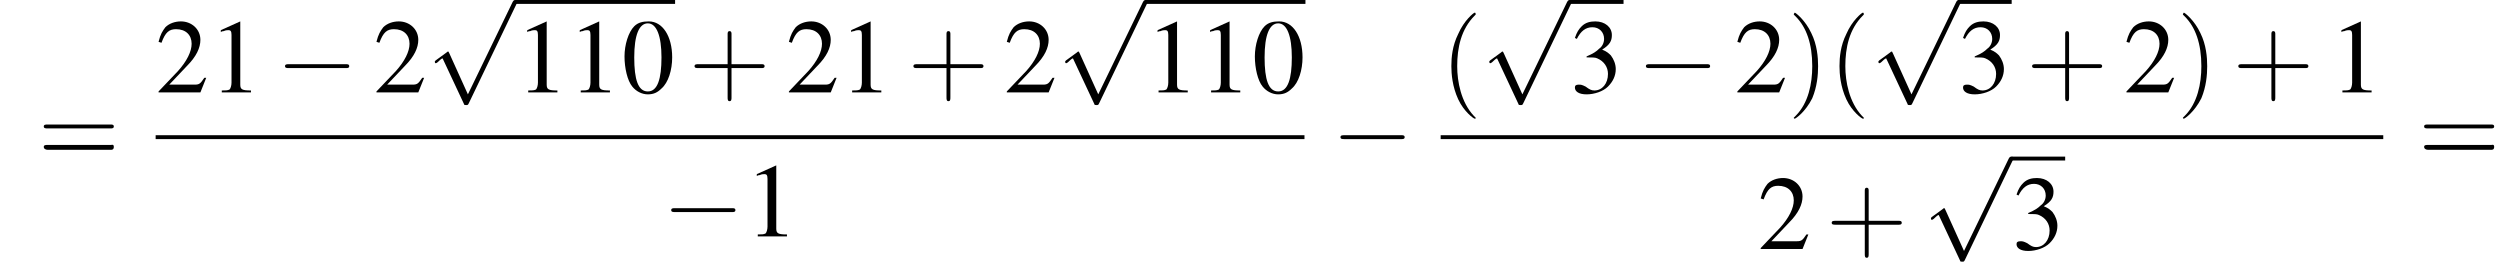
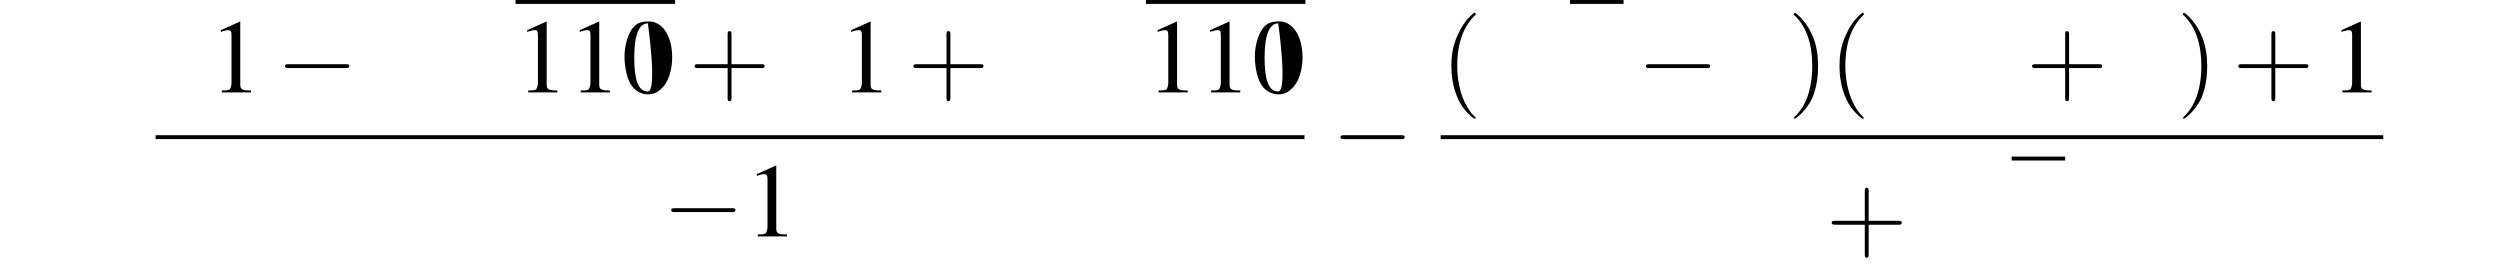
<svg xmlns="http://www.w3.org/2000/svg" xmlns:xlink="http://www.w3.org/1999/xlink" version="1.1" width="257.0pt" height="28.0pt" viewBox="108.1 70.2 257.0 28.0">
  <defs>
    <use id="g7-48" xlink:href="#g3-48" />
    <use id="g7-49" xlink:href="#g3-49" />
    <use id="g7-50" xlink:href="#g3-50" />
    <use id="g7-51" xlink:href="#g3-51" />
-     <path id="g3-48" d="M2.8-7.3C2.2-7.3 1.7-7.2 1.3-6.8C.7-6.2 .3-4.9 .3-3.7C.3-2.5 .6-1.2 1.1-.6C1.5-.1 2.1 .2 2.7 .2C3.3 .2 3.7 0 4.1-.4C4.8-1 5.2-2.3 5.2-3.6C5.2-5.8 4.2-7.3 2.8-7.3ZM2.7-7.1C3.6-7.1 4.1-5.8 4.1-3.6S3.7-.1 2.7-.1S1.3-1.3 1.3-3.6C1.3-5.9 1.8-7.1 2.7-7.1Z" />
+     <path id="g3-48" d="M2.8-7.3C2.2-7.3 1.7-7.2 1.3-6.8C.7-6.2 .3-4.9 .3-3.7C.3-2.5 .6-1.2 1.1-.6C1.5-.1 2.1 .2 2.7 .2C3.3 .2 3.7 0 4.1-.4C4.8-1 5.2-2.3 5.2-3.6C5.2-5.8 4.2-7.3 2.8-7.3ZM2.7-7.1S3.7-.1 2.7-.1S1.3-1.3 1.3-3.6C1.3-5.9 1.8-7.1 2.7-7.1Z" />
    <path id="g3-49" d="M3.2-7.3L1.2-6.4V-6.2C1.3-6.3 1.5-6.3 1.5-6.3C1.7-6.4 1.9-6.4 2-6.4C2.2-6.4 2.3-6.3 2.3-5.9V-1C2.3-.7 2.2-.4 2.1-.3C1.9-.2 1.7-.2 1.3-.2V0H4.3V-.2C3.4-.2 3.2-.3 3.2-.8V-7.3L3.2-7.3Z" />
-     <path id="g3-50" d="M5.2-1.5L5-1.5C4.6-.9 4.5-.8 4-.8H1.4L3.2-2.7C4.2-3.7 4.6-4.6 4.6-5.4C4.6-6.5 3.7-7.3 2.6-7.3C2-7.3 1.4-7.1 1-6.7C.7-6.3 .5-6 .3-5.2L.6-5.1C1-6.2 1.4-6.5 2.1-6.5C3.1-6.5 3.7-5.9 3.7-5C3.7-4.2 3.2-3.2 2.3-2.2L.3-.1V0H4.6L5.2-1.5Z" />
-     <path id="g3-51" d="M1.7-3.6C2.3-3.6 2.6-3.6 2.8-3.5C3.5-3.2 3.9-2.6 3.9-1.9C3.9-.9 3.3-.2 2.5-.2C2.2-.2 2-.3 1.6-.6C1.2-.8 1.1-.8 .9-.8C.6-.8 .5-.7 .5-.5C.5-.1 .9 .2 1.7 .2C2.5 .2 3.4-.1 3.9-.6S4.7-1.7 4.7-2.4C4.7-2.9 4.5-3.4 4.2-3.8C4-4 3.8-4.2 3.3-4.4C4.1-4.9 4.3-5.3 4.3-5.9C4.3-6.7 3.6-7.3 2.6-7.3C2.1-7.3 1.6-7.2 1.2-6.8C.9-6.5 .7-6.2 .5-5.6L.7-5.5C1.1-6.3 1.6-6.7 2.3-6.7C3-6.7 3.5-6.2 3.5-5.5C3.5-5.1 3.3-4.7 3-4.5C2.7-4.2 2.4-4 1.7-3.7V-3.6Z" />
    <path id="g8-40" d="M3.6 2.6C3.6 2.6 3.6 2.6 3.4 2.4C2.1 1 1.7-1.1 1.7-2.7C1.7-4.6 2.1-6.5 3.5-7.9C3.6-8 3.6-8 3.6-8C3.6-8.1 3.6-8.2 3.5-8.2C3.4-8.2 2.4-7.4 1.8-6C1.2-4.8 1.1-3.6 1.1-2.7C1.1-1.9 1.2-.6 1.8 .7C2.4 2 3.4 2.7 3.5 2.7C3.6 2.7 3.6 2.7 3.6 2.6Z" />
    <path id="g8-41" d="M3.1-2.7C3.1-3.6 3-4.9 2.4-6.1C1.8-7.4 .8-8.2 .7-8.2C.7-8.2 .6-8.1 .6-8C.6-8 .6-8 .8-7.8C1.9-6.7 2.5-5 2.5-2.7C2.5-.9 2.1 1.1 .8 2.4C.6 2.6 .6 2.6 .6 2.6C.6 2.7 .7 2.7 .7 2.7C.8 2.7 1.8 2 2.5 .6C3-.6 3.1-1.8 3.1-2.7Z" />
    <path id="g8-43" d="M4.4-2.5H7.5C7.6-2.5 7.8-2.5 7.8-2.7S7.6-2.9 7.5-2.9H4.4V-6C4.4-6.1 4.4-6.3 4.2-6.3S4-6.1 4-6V-2.9H1C.8-2.9 .6-2.9 .6-2.7S.8-2.5 1-2.5H4V.5C4 .7 4 .9 4.2 .9S4.4 .7 4.4 .5V-2.5Z" />
-     <path id="g8-61" d="M7.5-3.6C7.6-3.6 7.8-3.6 7.8-3.8S7.6-4 7.5-4H1C.8-4 .6-4 .6-3.8S.8-3.6 1-3.6H7.5ZM7.5-1.4C7.6-1.4 7.8-1.4 7.8-1.7S7.6-1.9 7.5-1.9H1C.8-1.9 .6-1.9 .6-1.7S.8-1.4 1-1.4H7.5Z" />
    <path id="g1-0" d="M7.2-2.5C7.3-2.5 7.5-2.5 7.5-2.7S7.3-2.9 7.2-2.9H1.3C1.1-2.9 .9-2.9 .9-2.7S1.1-2.5 1.3-2.5H7.2Z" />
-     <path id="g1-112" d="M4.2 9.3L2.3 5.1C2.2 4.9 2.2 4.9 2.2 4.9C2.1 4.9 2.1 4.9 2 5L.9 5.8C.8 5.9 .8 5.9 .8 5.9C.8 6 .8 6.1 .9 6.1C1 6.1 1.2 5.9 1.3 5.8C1.3 5.8 1.5 5.6 1.6 5.6L3.8 10.3C3.8 10.4 3.9 10.4 4 10.4C4.2 10.4 4.2 10.4 4.3 10.2L9.2 0C9.3-.2 9.3-.2 9.3-.2C9.3-.3 9.2-.4 9.1-.4C9-.4 8.9-.4 8.8-.2L4.2 9.3Z" />
  </defs>
  <g id="page1">
    <use x="112" y="87" xlink:href="#g8-61" />
    <use x="124.1" y="79.7" xlink:href="#g7-50" />
    <use x="129.6" y="79.7" xlink:href="#g7-49" />
    <use x="136.5" y="79.7" xlink:href="#g1-0" />
    <use x="146.5" y="79.7" xlink:href="#g7-50" />
    <use x="152" y="70.6" xlink:href="#g1-112" />
    <rect x="161.1" y="70.2" height=".4" width="16.4" />
    <use x="161.1" y="79.7" xlink:href="#g7-49" />
    <use x="166.5" y="79.7" xlink:href="#g7-49" />
    <use x="172" y="79.7" xlink:href="#g7-48" />
    <use x="178.9" y="79.7" xlink:href="#g8-43" />
    <use x="188.9" y="79.7" xlink:href="#g7-50" />
    <use x="194.4" y="79.7" xlink:href="#g7-49" />
    <use x="201.4" y="79.7" xlink:href="#g8-43" />
    <use x="211.3" y="79.7" xlink:href="#g7-50" />
    <use x="216.8" y="70.6" xlink:href="#g1-112" />
    <rect x="225.9" y="70.2" height=".4" width="16.4" />
    <use x="225.9" y="79.7" xlink:href="#g7-49" />
    <use x="231.3" y="79.7" xlink:href="#g7-49" />
    <use x="236.8" y="79.7" xlink:href="#g7-48" />
    <rect x="124.1" y="84.1" height=".4" width="118.1" />
    <use x="176.2" y="94.5" xlink:href="#g1-0" />
    <use x="184.7" y="94.5" xlink:href="#g7-49" />
    <use x="245" y="87" xlink:href="#g1-0" />
    <use x="256.2" y="79.7" xlink:href="#g8-40" />
    <use x="260.4" y="70.6" xlink:href="#g1-112" />
    <rect x="269.5" y="70.2" height=".4" width="5.5" />
    <use x="269.5" y="79.7" xlink:href="#g7-51" />
    <use x="276.4" y="79.7" xlink:href="#g1-0" />
    <use x="286.4" y="79.7" xlink:href="#g7-50" />
    <use x="291.9" y="79.7" xlink:href="#g8-41" />
    <use x="296.1" y="79.7" xlink:href="#g8-40" />
    <use x="300.4" y="70.6" xlink:href="#g1-112" />
-     <rect x="309.4" y="70.2" height=".4" width="5.5" />
    <use x="309.4" y="79.7" xlink:href="#g7-51" />
    <use x="316.4" y="79.7" xlink:href="#g8-43" />
    <use x="326.4" y="79.7" xlink:href="#g7-50" />
    <use x="331.9" y="79.7" xlink:href="#g8-41" />
    <use x="337.6" y="79.7" xlink:href="#g8-43" />
    <use x="347.6" y="79.7" xlink:href="#g7-49" />
    <rect x="256.2" y="84.1" height=".4" width="96.9" />
    <use x="288.8" y="95.8" xlink:href="#g7-50" />
    <use x="295.8" y="95.8" xlink:href="#g8-43" />
    <use x="305.8" y="86.7" xlink:href="#g1-112" />
    <rect x="314.9" y="86.3" height=".4" width="5.5" />
    <use x="314.9" y="95.8" xlink:href="#g7-51" />
    <use x="356.7" y="87" xlink:href="#g8-61" />
  </g>
</svg>